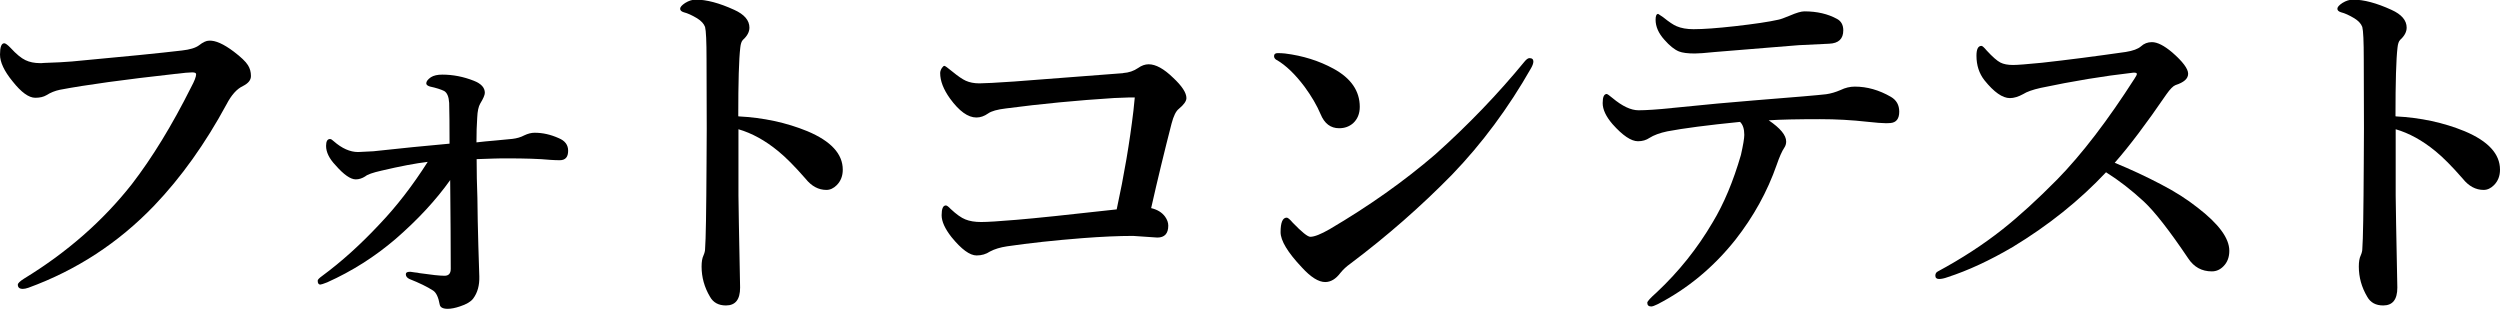
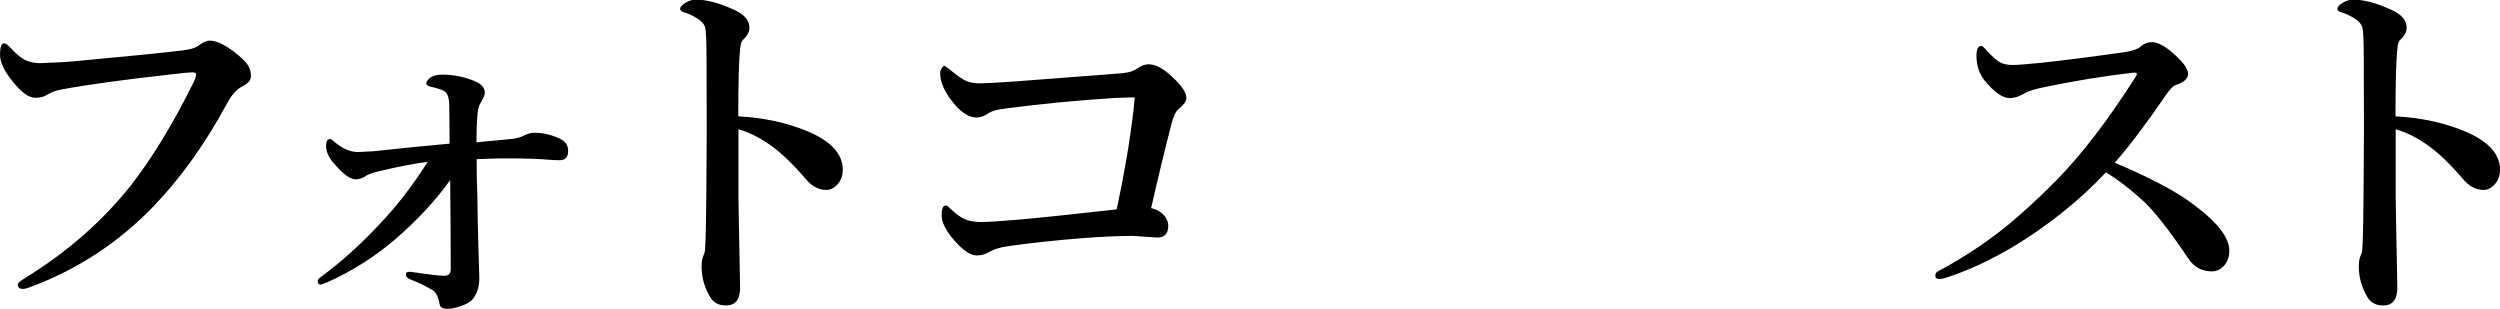
<svg xmlns="http://www.w3.org/2000/svg" id="a" viewBox="0 0 394 48.66">
  <defs>
    <style>.b{stroke-width:0px;}</style>
  </defs>
  <path class="b" d="m27.77,11.63c-8.13.9-14.24,1.74-18.34,2.52-.76.16-1.46.44-2.11.85-.45.27-1.04.41-1.76.41-1.02,0-2.21-.86-3.57-2.58-1.33-1.62-1.99-3.03-1.99-4.22s.22-1.79.67-1.79c.19,0,.53.24,1,.73.9.98,1.68,1.62,2.34,1.93.64.31,1.42.47,2.31.47.19,0,.39,0,.59-.03,1.91-.06,3.39-.14,4.42-.23,8.28-.76,14.06-1.34,17.34-1.73,1.25-.14,2.15-.41,2.7-.82.62-.49,1.15-.73,1.58-.73,1-.06,2.29.52,3.9,1.73,1.13.86,1.88,1.57,2.23,2.14.31.49.47,1.05.47,1.7s-.42,1.15-1.26,1.58c-.96.45-1.82,1.41-2.58,2.87-3.36,6.21-7.16,11.53-11.4,15.97-5.62,5.86-12.24,10.18-19.83,12.95-.35.12-.64.18-.88.18-.53,0-.79-.22-.79-.67,0-.21.32-.53.97-.94,6.78-4.14,12.44-9.1,16.99-14.88,3.22-4.18,6.34-9.28,9.35-15.29.53-.98.79-1.66.79-2.05,0-.2-.21-.29-.62-.29-.51,0-1.35.08-2.52.23Z" />
  <path class="b" d="m75.08,22.44c.84-.1,1.82-.2,2.93-.29,1.13-.1,2.04-.19,2.72-.26.7-.08,1.34-.26,1.9-.56.57-.27,1.11-.41,1.64-.41,1.25,0,2.51.28,3.78.85,1,.41,1.49,1.07,1.49,1.99,0,1-.44,1.49-1.32,1.49-.45,0-.97-.02-1.55-.06-1.64-.16-3.91-.23-6.8-.23-.55,0-1.24,0-2.08.03-1.15.04-2.04.07-2.67.09,0,2.01.04,4.05.12,6.12.02,2.27.07,4.79.15,7.59.1,3.07.15,4.66.15,4.78.04,1.41-.28,2.57-.97,3.49-.37.49-1.06.9-2.08,1.23-.74.25-1.39.38-1.93.38-.76,0-1.18-.23-1.26-.67-.2-1.13-.54-1.87-1.03-2.2-.94-.61-2.18-1.21-3.72-1.82-.39-.18-.59-.43-.59-.76,0-.25.19-.38.59-.38h.18c.08.02.28.05.62.09.27.02.54.06.79.12,1.88.27,3.18.41,3.93.41.64,0,.97-.36.97-1.08,0-3.4-.03-8.07-.09-14-2.23,3.14-5.09,6.23-8.58,9.26-3.28,2.81-6.88,5.1-10.81,6.86-.59.23-.95.35-1.08.35-.27,0-.41-.21-.41-.62,0-.16.24-.41.73-.76,3.03-2.23,6.04-4.95,9.05-8.17,2.66-2.79,5.18-6.05,7.56-9.79-1.91.23-4.34.69-7.27,1.38-1.39.31-2.25.62-2.58.91-.49.31-.99.47-1.49.47-.82,0-1.89-.74-3.19-2.23-1-1.05-1.49-2.07-1.49-3.05,0-.72.21-1.08.62-1.08.16,0,.35.12.59.35,1.29,1.13,2.57,1.7,3.84,1.7.08,0,.88-.04,2.4-.12,4.3-.47,8.3-.87,12.01-1.2,0-2.81-.02-4.95-.06-6.42-.06-.98-.32-1.6-.79-1.88-.51-.25-1.25-.49-2.23-.7-.39-.12-.59-.28-.59-.5,0-.31.24-.63.73-.97.43-.27,1.03-.41,1.79-.41,1.68,0,3.34.32,4.98.97,1.15.45,1.73,1.08,1.73,1.9,0,.33-.24.9-.73,1.7-.27.47-.43,1.2-.47,2.2-.08,1.13-.12,2.44-.12,3.93Z" />
  <path class="b" d="m116.38,18.34c3.93.2,7.55.98,10.87,2.34,3.71,1.56,5.57,3.58,5.57,6.06,0,.98-.31,1.79-.94,2.43-.51.51-1.05.76-1.64.76-1.25,0-2.34-.59-3.28-1.76-1.7-1.95-3.15-3.41-4.34-4.37-2.05-1.68-4.13-2.82-6.24-3.43v10.43c0,1.04.09,5.88.26,14.53,0,1.88-.74,2.81-2.23,2.81-1.17,0-2.01-.46-2.52-1.38-.88-1.48-1.32-3.07-1.32-4.75,0-.76.1-1.34.29-1.73.18-.41.26-.75.26-1.03.12-1.48.19-5.97.23-13.45.02-2.11.03-3.96.03-5.54l-.03-10.9c0-2.83-.08-4.53-.23-5.1-.18-.51-.6-.97-1.26-1.38-.82-.49-1.51-.8-2.08-.94-.39-.12-.59-.3-.59-.56s.26-.56.79-.91c.57-.35,1.12-.53,1.67-.53,1.7,0,3.72.54,6.06,1.61,1.6.72,2.4,1.66,2.4,2.81,0,.66-.34,1.31-1.03,1.93-.22.23-.35.63-.41,1.2-.22,1.86-.32,5.45-.32,10.78Z" />
  <path class="b" d="m177.02,11.51c.88-.06,1.66-.32,2.34-.79.55-.39,1.1-.59,1.67-.59,1.11,0,2.39.7,3.84,2.11,1.41,1.31,2.11,2.38,2.11,3.22,0,.47-.4,1.04-1.2,1.7-.45.35-.83,1.12-1.14,2.31-1.11,4.32-2.19,8.76-3.22,13.33.98.23,1.71.68,2.2,1.35.33.47.5.94.5,1.41,0,1.25-.58,1.88-1.73,1.88l-3.81-.26c-2.3,0-4.96.12-7.97.35-4.45.35-8.42.78-11.89,1.29-1.07.16-1.97.43-2.7.82-.61.41-1.31.62-2.11.62-1.07,0-2.39-.97-3.96-2.9-1.04-1.33-1.55-2.47-1.55-3.43,0-1.04.22-1.55.67-1.55.16,0,.41.19.76.56.9.84,1.67,1.39,2.31,1.64.66.27,1.49.41,2.49.41s2.86-.12,5.6-.35c2.81-.23,8.07-.78,15.76-1.64,1.17-5.39,2.05-10.58,2.64-15.56l.21-2.08h-.85c-.29,0-1.09.03-2.4.09-5.88.37-11.56.92-17.05,1.64-1.35.16-2.29.42-2.81.79-.61.43-1.22.64-1.85.64-1.33,0-2.71-1-4.16-2.99-1.04-1.45-1.55-2.78-1.55-4.01,0-.25.09-.52.26-.79.16-.23.29-.35.41-.35.1,0,.52.3,1.26.91.88.72,1.58,1.2,2.11,1.44.6.27,1.32.41,2.14.41s2.6-.1,5.45-.29c10.86-.84,16.6-1.28,17.23-1.32Z" />
-   <path class="b" d="m201.2,9.46c-.27-.16-.41-.36-.41-.62,0-.31.19-.47.59-.47.37,0,.75.02,1.14.06,2.81.35,5.36,1.15,7.65,2.4,2.75,1.5,4.13,3.51,4.13,6.01,0,1.07-.35,1.93-1.05,2.58-.61.53-1.34.79-2.2.79-1.35,0-2.32-.74-2.93-2.23-.59-1.39-1.43-2.82-2.52-4.31-1.48-1.97-2.95-3.38-4.39-4.22Zm5.3,27.86c.64,0,1.66-.4,3.05-1.2,6.21-3.65,11.76-7.58,16.64-11.78,5.2-4.65,9.89-9.53,14.09-14.65.29-.35.55-.53.76-.53.41,0,.62.18.62.53,0,.27-.12.62-.35,1.03-3.59,6.31-7.75,11.91-12.48,16.82-4.9,5-10.24,9.68-16.03,14.03-.61.43-1.12.91-1.55,1.44-.72.96-1.52,1.44-2.4,1.44-1.04,0-2.26-.76-3.66-2.29-2.25-2.38-3.37-4.24-3.37-5.57,0-1.52.32-2.29.97-2.29.18,0,.49.26.94.79,1.43,1.48,2.35,2.23,2.78,2.23Z" />
-   <path class="b" d="m263.51,17.02c5.2-.53,9.51-.93,12.95-1.2,6.41-.51,10.19-.83,11.34-.97.72-.1,1.48-.32,2.29-.67.72-.35,1.46-.53,2.23-.53,1.93,0,3.83.54,5.68,1.61.88.51,1.32,1.29,1.32,2.34,0,1.11-.46,1.71-1.38,1.79-.25.02-.48.03-.67.03-.61,0-1.6-.08-2.99-.23-2.42-.27-4.9-.41-7.44-.41-3.59,0-6.29.06-8.09.18,1.84,1.25,2.75,2.36,2.75,3.34,0,.37-.1.69-.29.97-.37.55-.77,1.45-1.2,2.7-1.48,4.24-3.66,8.18-6.53,11.84-3.46,4.34-7.54,7.71-12.25,10.14-.47.23-.8.35-1,.35-.41,0-.62-.2-.62-.59,0-.22.5-.76,1.49-1.64,3.48-3.26,6.42-6.94,8.82-11.04,1.76-2.91,3.24-6.45,4.45-10.61.35-1.56.53-2.62.53-3.16,0-.94-.22-1.62-.67-2.05-5.12.51-8.94,1.01-11.46,1.49-1.19.25-2.13.6-2.81,1.03-.51.35-1.11.53-1.82.53-1.07,0-2.41-.9-4.01-2.7-1.04-1.21-1.55-2.31-1.55-3.31s.22-1.44.67-1.44c.06,0,.35.21.88.64,1.54,1.29,2.91,1.93,4.1,1.93s2.97-.12,5.27-.35Zm9.9-12.89c3.09-.35,5.38-.69,6.88-1.03.31-.06.91-.27,1.79-.64,1.04-.45,1.8-.67,2.29-.67,1.99,0,3.71.4,5.16,1.2.64.35.97.95.97,1.79,0,1.35-.74,2.05-2.23,2.11-2.89.14-4.48.21-4.78.23-.84.06-2.29.18-4.34.35-4.47.35-7.45.6-8.94.73-1.52.16-2.56.23-3.11.23-1.13,0-1.96-.11-2.49-.32-.72-.29-1.49-.91-2.31-1.85-.92-1.02-1.38-2.07-1.38-3.16,0-.61.14-.91.41-.91.02,0,.28.18.79.53.92.74,1.62,1.21,2.11,1.41.72.31,1.61.47,2.67.47,1.56,0,3.73-.16,6.5-.47Z" />
  <path class="b" d="m333.29,25.66c2.56,1.05,4.97,2.18,7.24,3.37,2.19,1.13,4.11,2.35,5.77,3.66,3.36,2.58,5.04,4.85,5.04,6.83,0,1-.3,1.81-.91,2.43-.53.55-1.14.82-1.85.82-1.58,0-2.82-.68-3.72-2.05-2.95-4.38-5.27-7.35-6.97-8.94-1.99-1.84-3.98-3.38-5.98-4.63-4.16,4.43-9.06,8.36-14.71,11.78-3.63,2.13-7.05,3.71-10.25,4.75-.55.2-1,.29-1.35.29-.39,0-.59-.18-.59-.53,0-.31.14-.54.41-.67,3.77-2.03,7.16-4.24,10.17-6.62,2.64-2.09,5.52-4.72,8.64-7.88,3.89-3.98,7.95-9.29,12.19-15.91.23-.35.35-.59.35-.7,0-.14-.14-.21-.41-.21-.1,0-.22,0-.38.03-4.49.51-9.28,1.3-14.36,2.37-1.29.29-2.21.62-2.75.97-.78.43-1.48.64-2.11.64-1.17,0-2.51-.94-4.01-2.81-.84-1.07-1.26-2.36-1.26-3.87,0-1.04.26-1.55.79-1.55.14,0,.41.24.82.73.92,1,1.64,1.63,2.17,1.9.49.25,1.15.38,1.99.38.68,0,2.2-.12,4.54-.35,3.91-.43,8.31-1,13.21-1.7,1.13-.18,1.93-.47,2.4-.88.49-.45,1.06-.67,1.73-.67.86,0,1.92.54,3.19,1.61,1.68,1.46,2.52,2.59,2.52,3.37s-.66,1.36-1.99,1.79c-.37.14-.85.62-1.44,1.46-3.18,4.65-5.9,8.24-8.14,10.78Z" />
  <path class="b" d="m377.56,18.34c3.93.2,7.55.98,10.87,2.34,3.71,1.56,5.57,3.58,5.57,6.06,0,.98-.31,1.79-.94,2.43-.51.51-1.05.76-1.64.76-1.25,0-2.34-.59-3.28-1.76-1.7-1.95-3.15-3.41-4.34-4.37-2.05-1.68-4.13-2.82-6.24-3.43v10.43c0,1.04.09,5.88.26,14.53,0,1.88-.74,2.81-2.23,2.81-1.17,0-2.01-.46-2.52-1.38-.88-1.48-1.32-3.07-1.32-4.75,0-.76.1-1.34.29-1.73.18-.41.26-.75.26-1.03.12-1.48.19-5.97.23-13.45.02-2.11.03-3.96.03-5.54l-.03-10.9c0-2.83-.08-4.53-.23-5.1-.18-.51-.6-.97-1.26-1.38-.82-.49-1.51-.8-2.08-.94-.39-.12-.59-.3-.59-.56s.26-.56.79-.91c.57-.35,1.12-.53,1.67-.53,1.7,0,3.72.54,6.06,1.61,1.6.72,2.4,1.66,2.4,2.81,0,.66-.34,1.31-1.03,1.93-.22.23-.35.63-.41,1.2-.22,1.86-.32,5.45-.32,10.78Z" />
</svg>